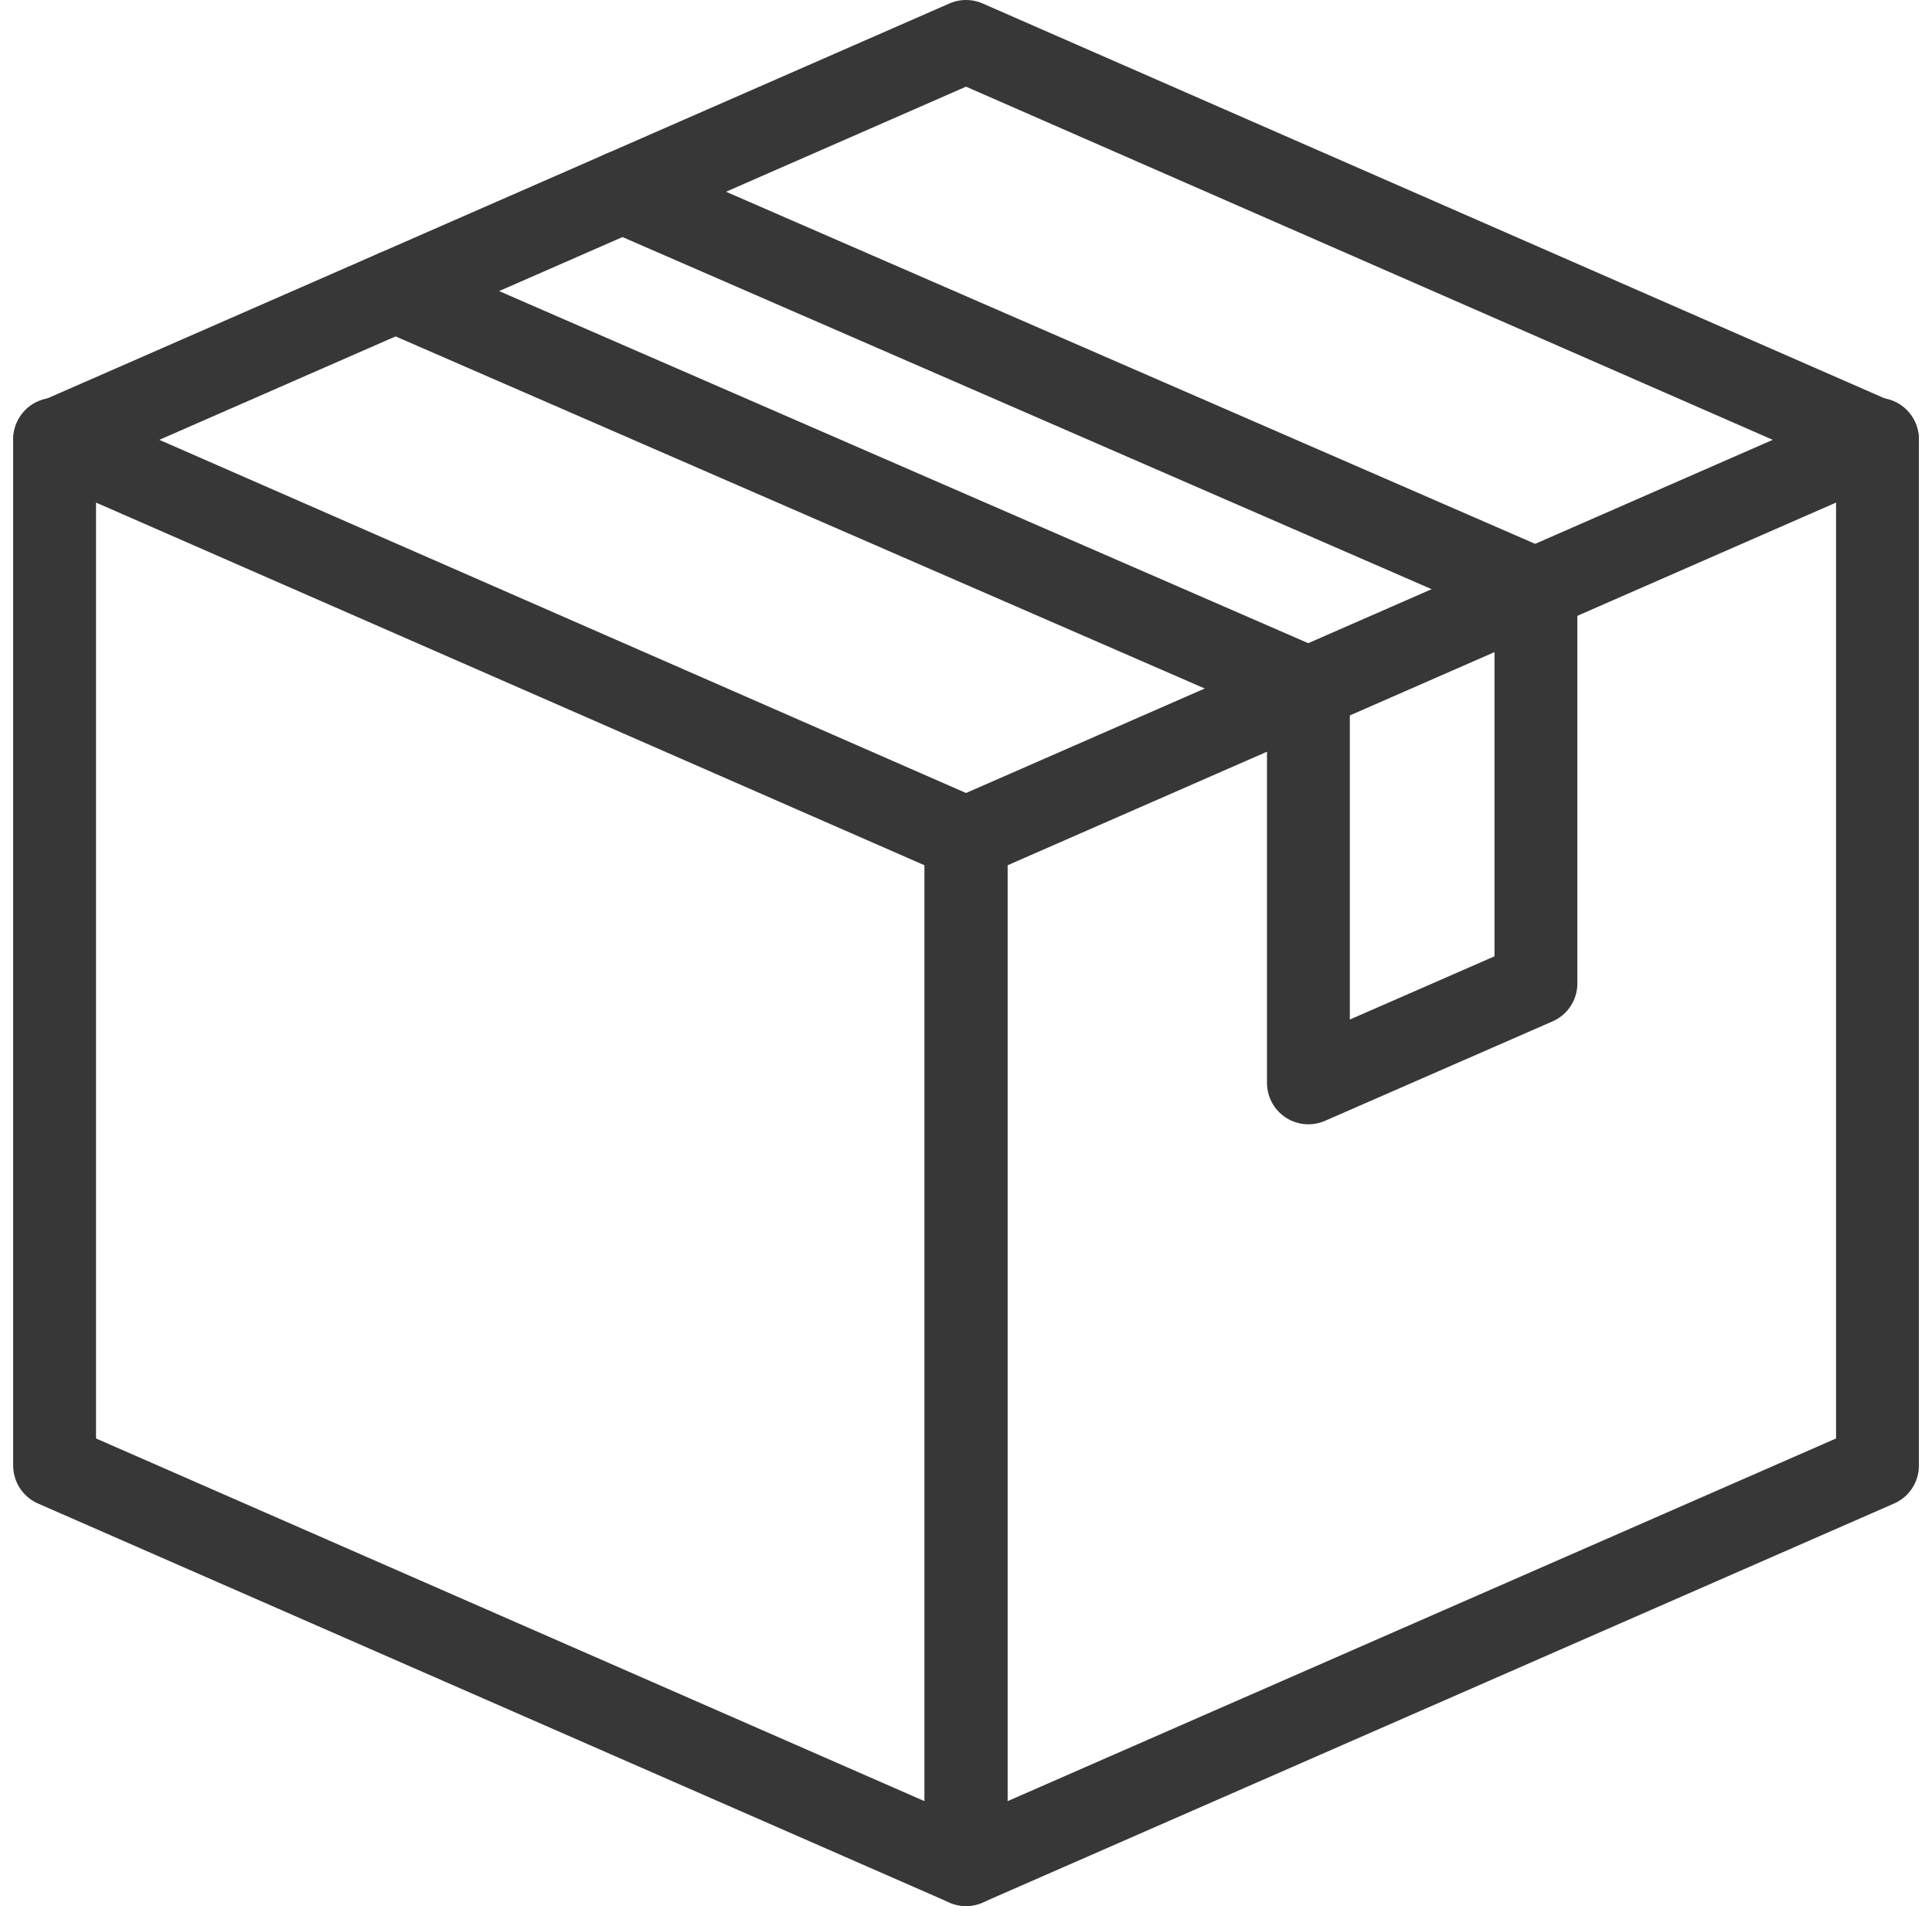
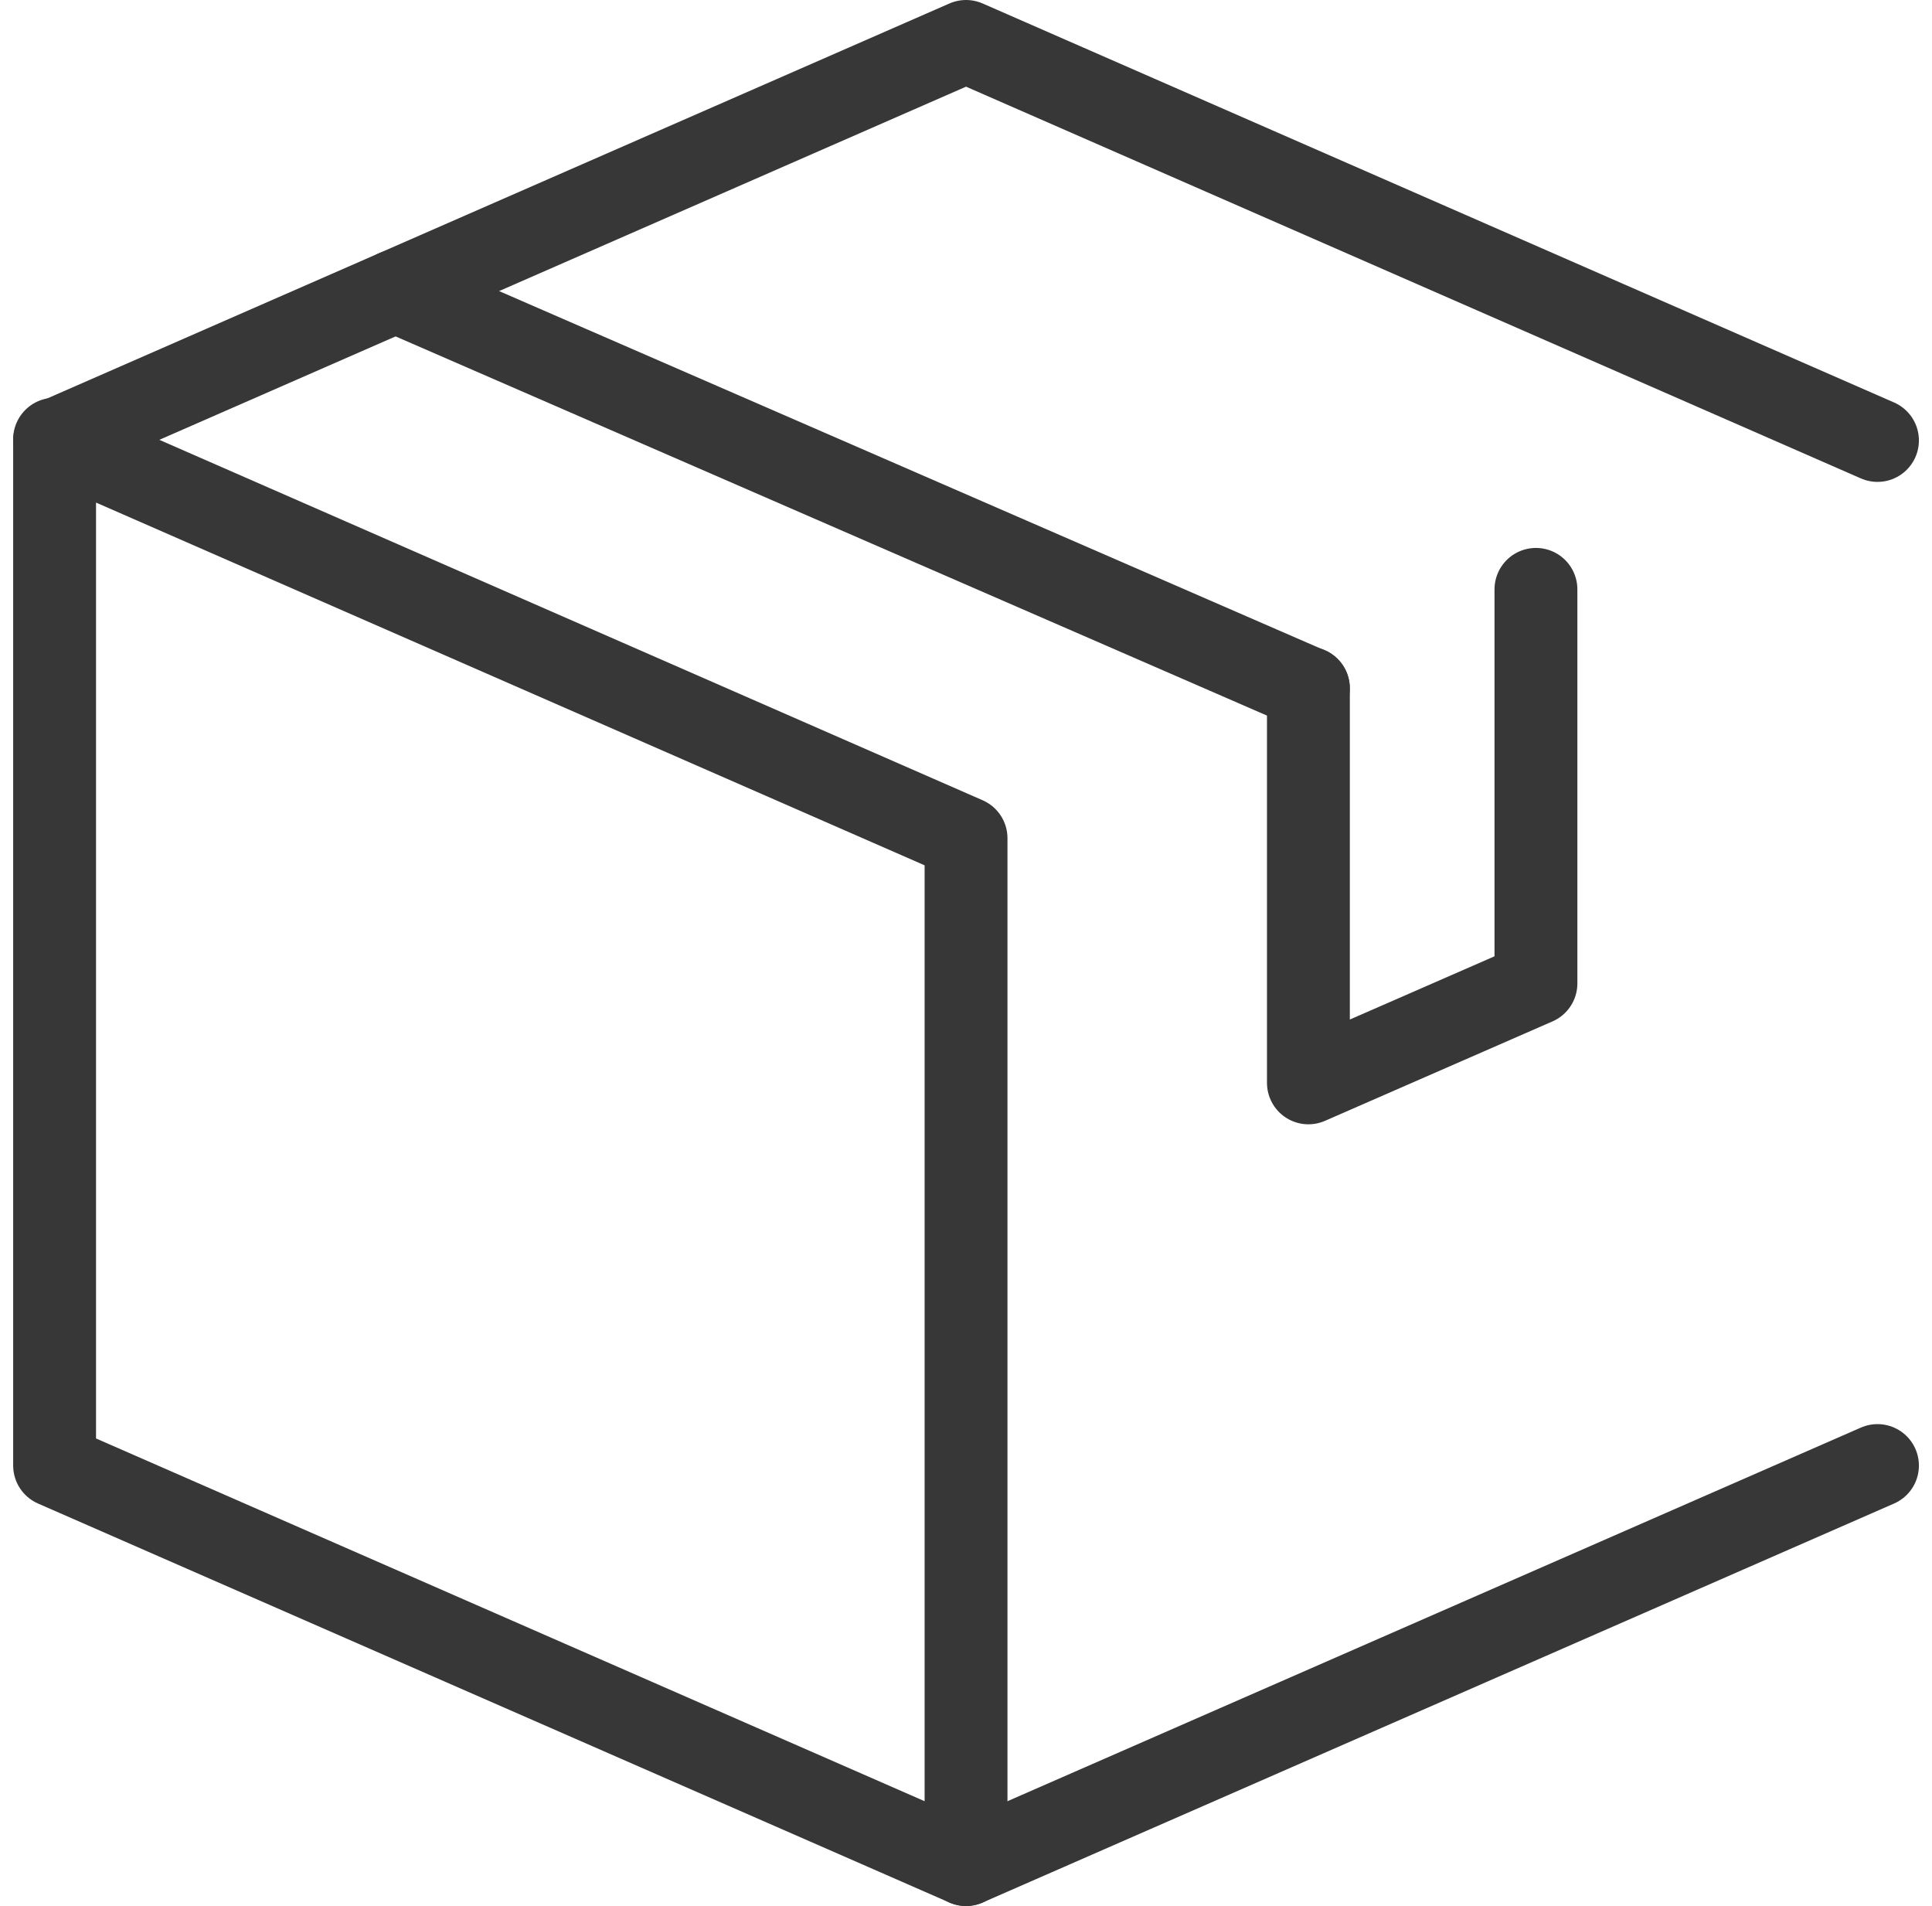
<svg xmlns="http://www.w3.org/2000/svg" width="23.317" height="23" viewBox="0 0 23.317 23">
  <g id="Gruppe_5381" data-name="Gruppe 5381" transform="translate(-551.248 -376.259)">
-     <path id="Pfad_7364" data-name="Pfad 7364" d="M573.907,393.944l-11,4.815V386.374l11-4.815Z" fill="none" stroke="#373737" stroke-linecap="round" stroke-linejoin="round" stroke-width="1" />
+     <path id="Pfad_7364" data-name="Pfad 7364" d="M573.907,393.944l-11,4.815l11-4.815Z" fill="none" stroke="#373737" stroke-linecap="round" stroke-linejoin="round" stroke-width="1" />
    <path id="Pfad_7365" data-name="Pfad 7365" d="M551.907,393.944l11,4.815V386.374l-11-4.815Z" fill="none" stroke="#373737" stroke-linecap="round" stroke-linejoin="round" stroke-width="1" />
    <path id="Pfad_7366" data-name="Pfad 7366" d="M573.907,381.574l-11-4.815-11,4.815" fill="none" stroke="#373737" stroke-linecap="round" stroke-linejoin="round" stroke-width="1" />
    <line id="Linie_588" data-name="Linie 588" x1="11.016" y1="4.793" transform="translate(556.022 379.773)" fill="none" stroke="#373737" stroke-linecap="round" stroke-linejoin="round" stroke-width="1" />
-     <line id="Linie_589" data-name="Linie 589" x1="11.025" y1="4.797" transform="translate(558.76 378.574)" fill="none" stroke="#373737" stroke-linecap="round" stroke-linejoin="round" stroke-width="1" />
    <path id="Pfad_7367" data-name="Pfad 7367" d="M569.785,383.371v4.755l-2.746,1.2v-4.763" fill="none" stroke="#373737" stroke-linecap="round" stroke-linejoin="round" stroke-width="1" />
  </g>
</svg>